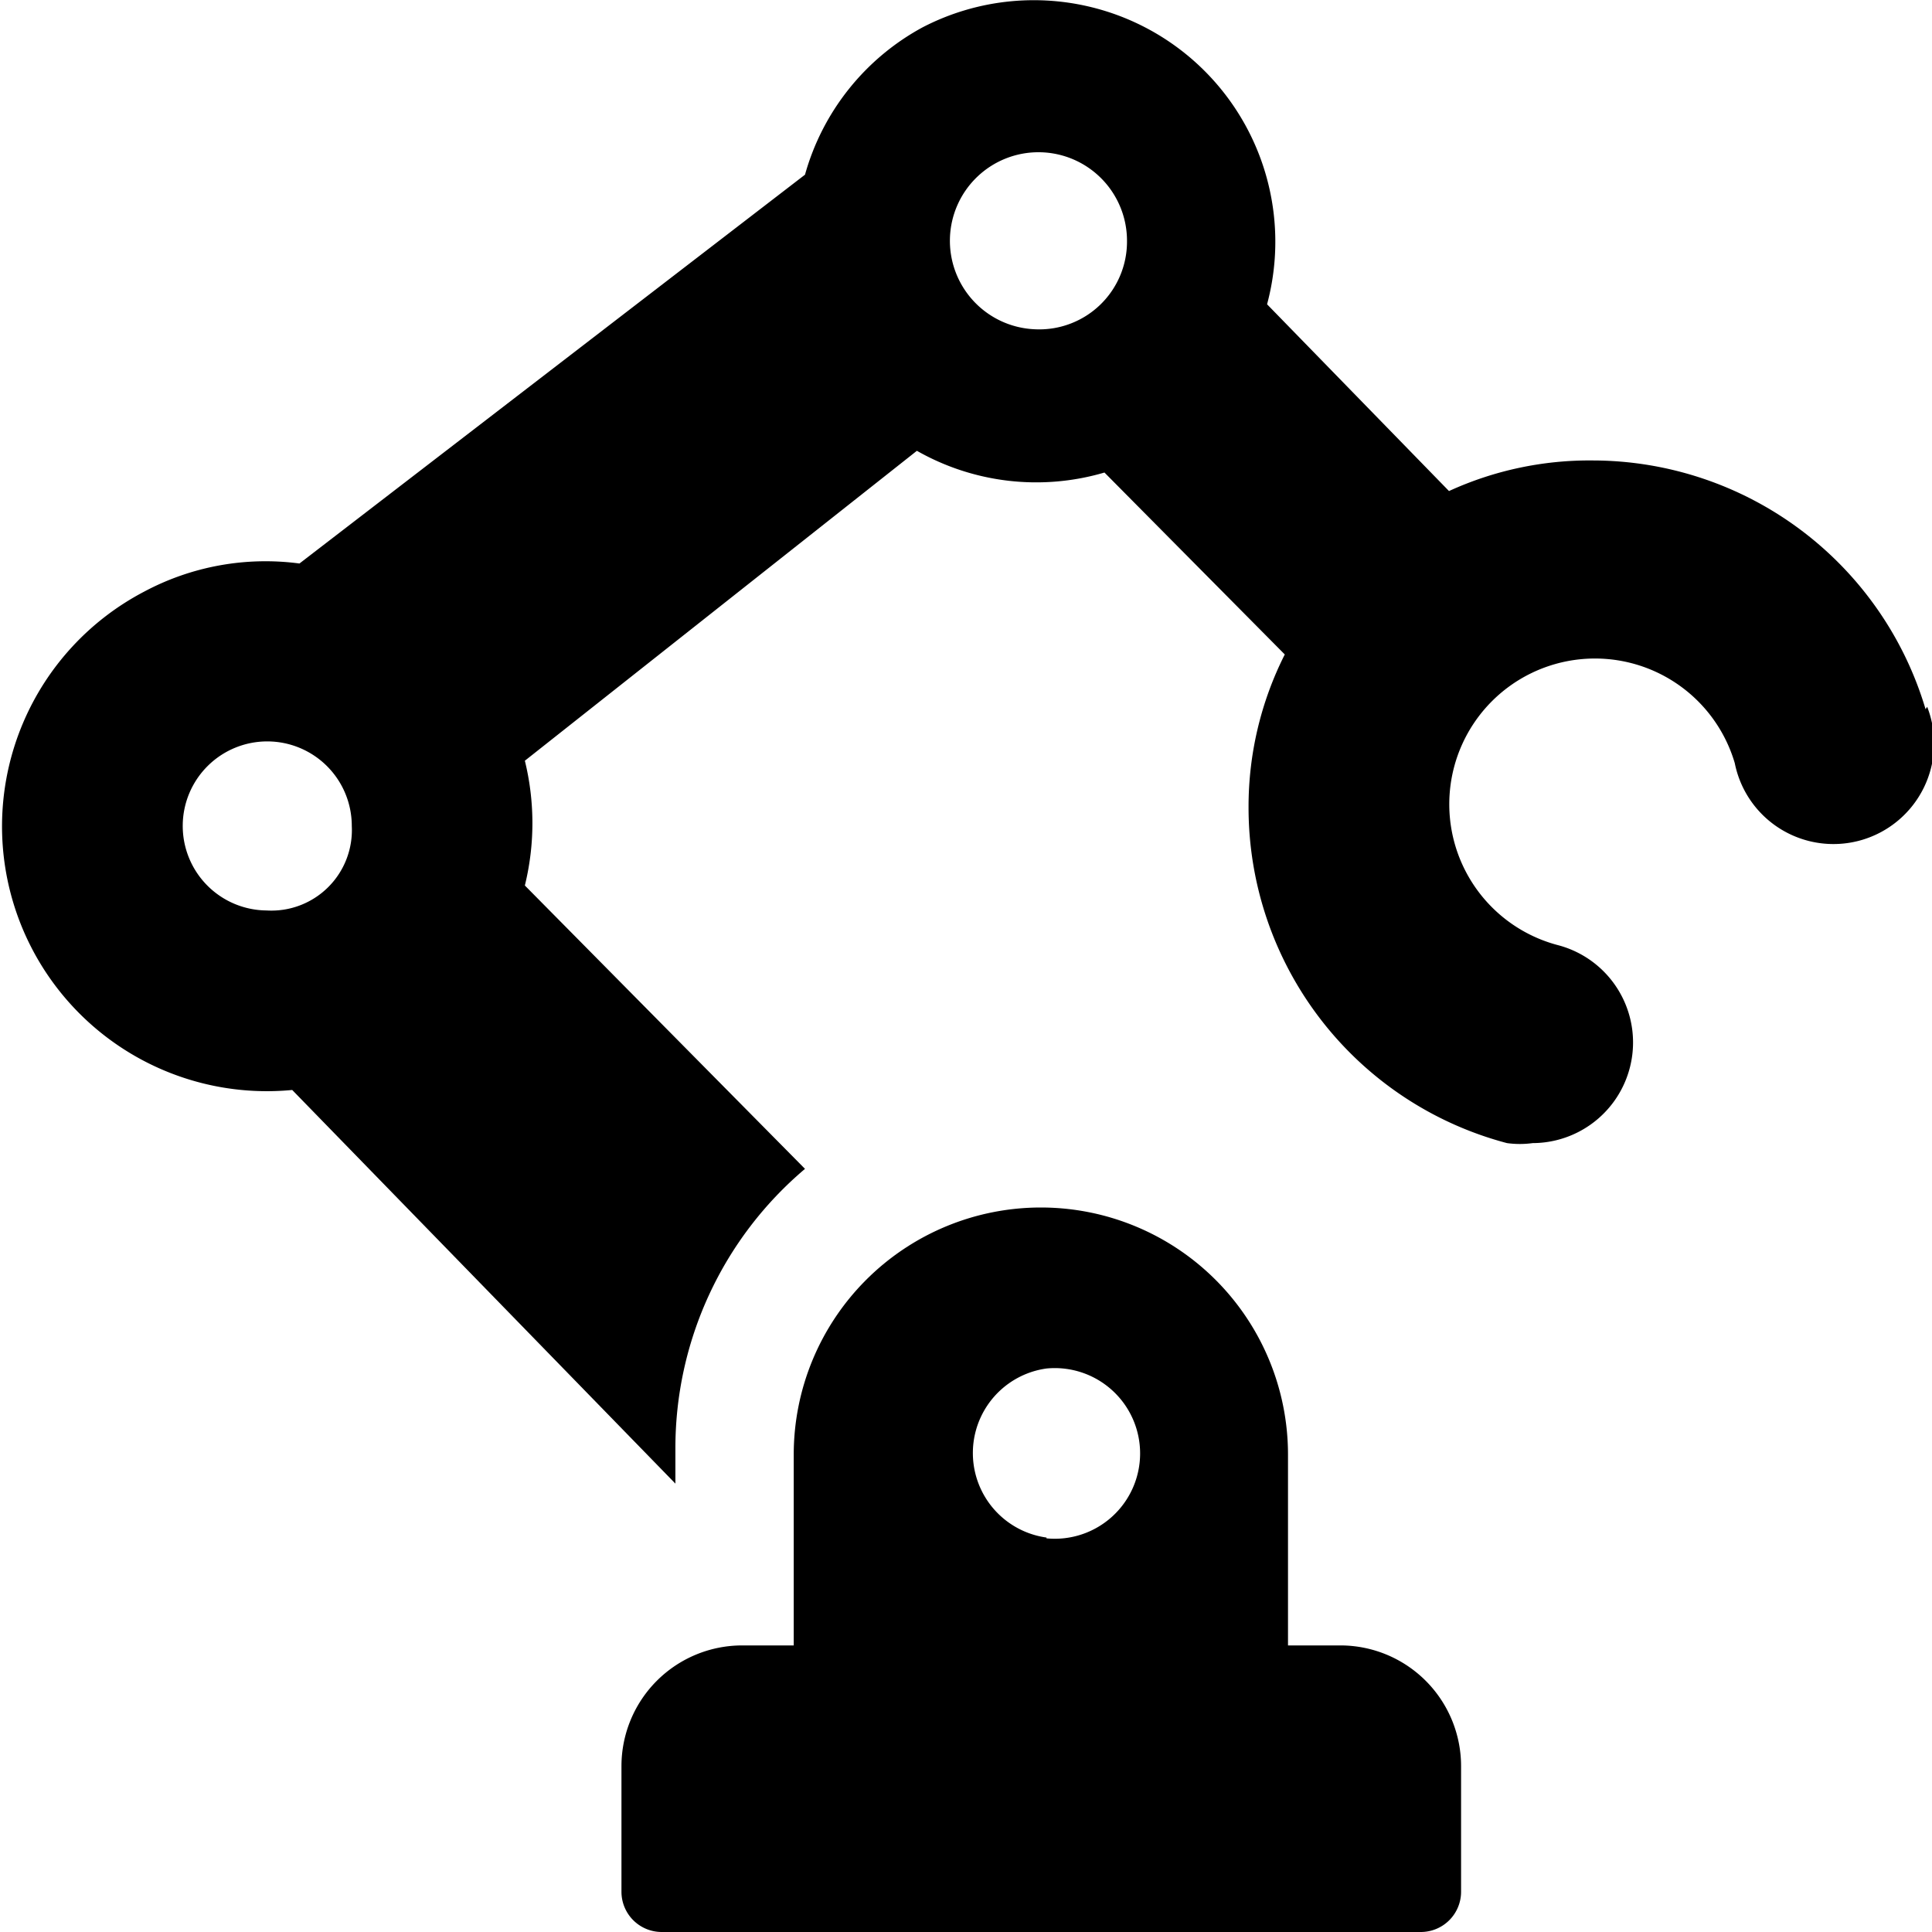
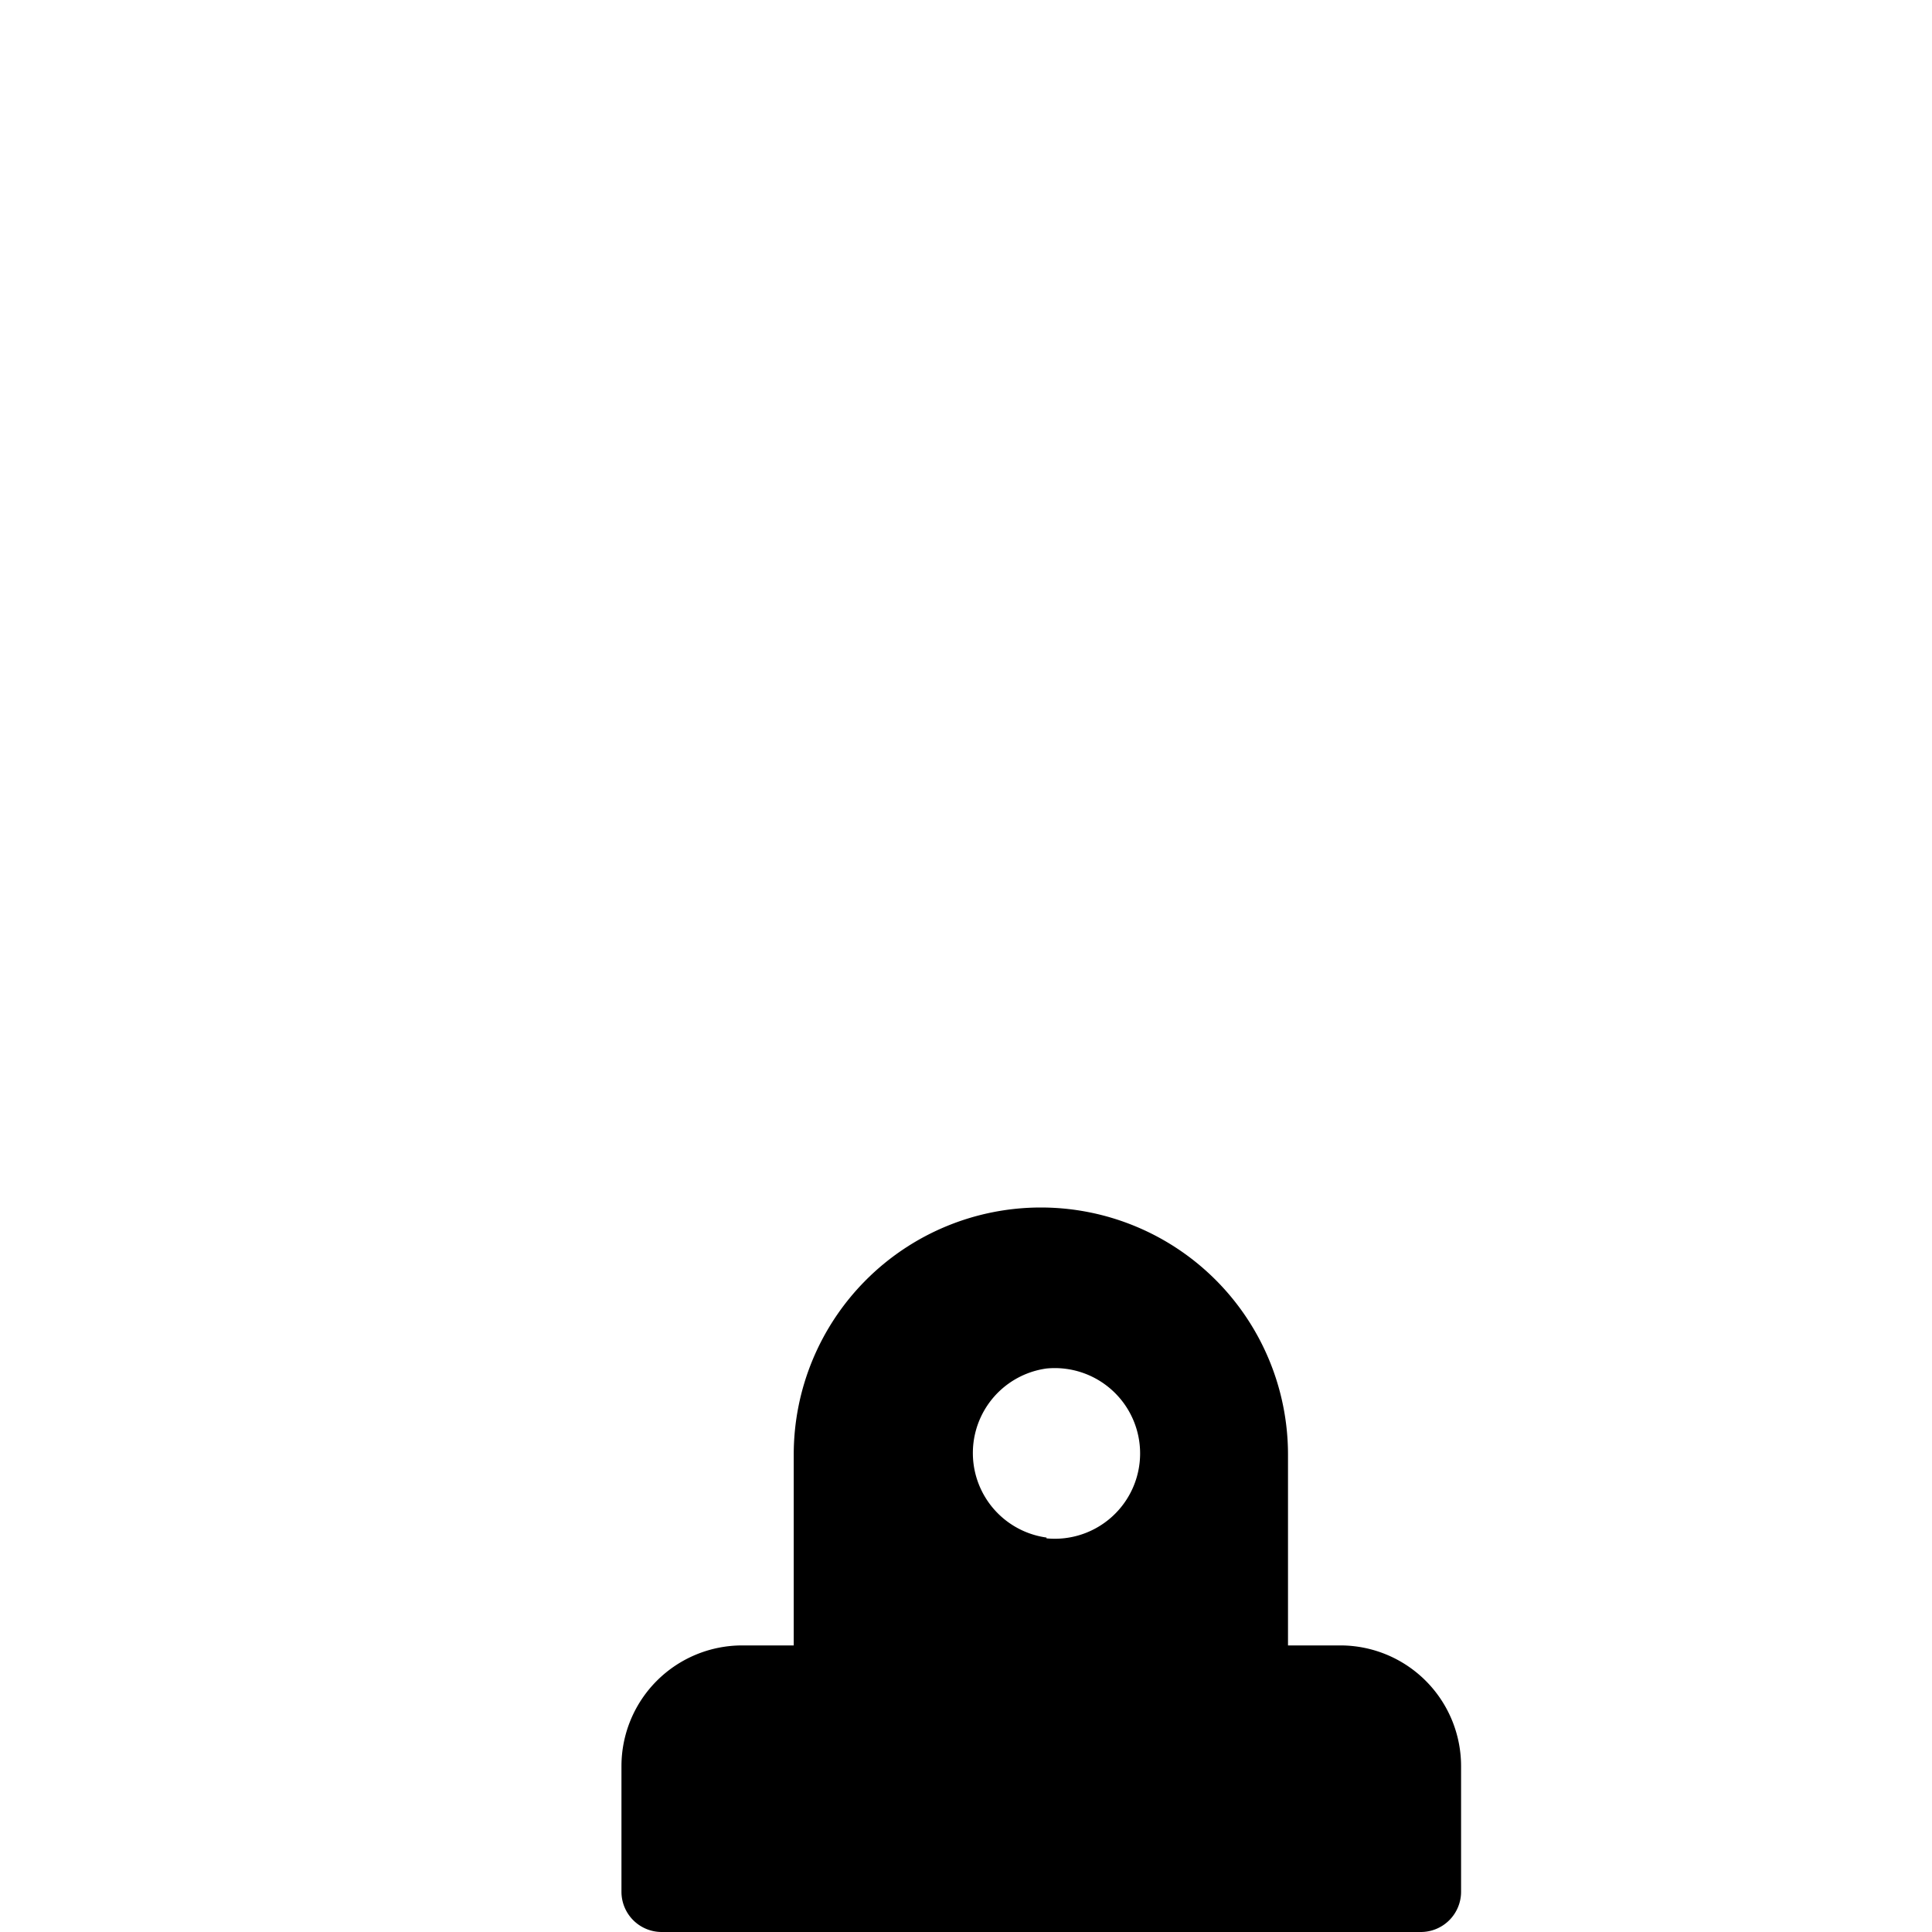
<svg xmlns="http://www.w3.org/2000/svg" viewBox="0 0 24 24">
  <g>
    <path d="M16.65 20.44H16v-2.37a3.07 3.07 0 0 0 -6.14 0v2.37h-0.64a1.5 1.5 0 0 0 -1.5 1.5v1.56a0.5 0.5 0 0 0 0.5 0.5h9.43a0.5 0.5 0 0 0 0.5 -0.5v-1.56a1.5 1.5 0 0 0 -1.5 -1.5ZM13 19.1a1.06 1.06 0 0 1 0 -2.1 1.06 1.06 0 1 1 0 2.11Z" fill="#000000" stroke-width="1" />
-     <path d="M23.92 8.81a4.32 4.32 0 0 0 -4.13 -3.09A4.19 4.19 0 0 0 18 6.1l-2.26 -2.32A3 3 0 0 0 11.46 0.34 3 3 0 0 0 10 2.17L3.72 7a3.2 3.2 0 0 0 -1.93 0.35 3.29 3.29 0 0 0 1.84 6.19l4.76 4.89V18A4.54 4.54 0 0 1 10 14.52L6.52 11a3.25 3.25 0 0 0 0 -1.55l4.87 -3.85a3 3 0 0 0 2.33 0.27l2.24 2.26a4.19 4.19 0 0 0 -0.45 1.9 4.31 4.31 0 0 0 3.21 4.17 1.17 1.17 0 0 0 0.32 0 1.25 1.25 0 0 0 0.31 -2.46 1.81 1.81 0 1 1 2.2 -2.26 1.25 1.25 0 1 0 2.39 -0.7Zm-20.61 2.5a1.05 1.05 0 1 1 1.06 -1.05 1 1 0 0 1 -1.06 1.05Zm9.54 -7.22A1.1 1.1 0 1 1 14 3a1.09 1.09 0 0 1 -1.15 1.09Z" fill="#000000" stroke-width="1" />
  </g>
</svg>